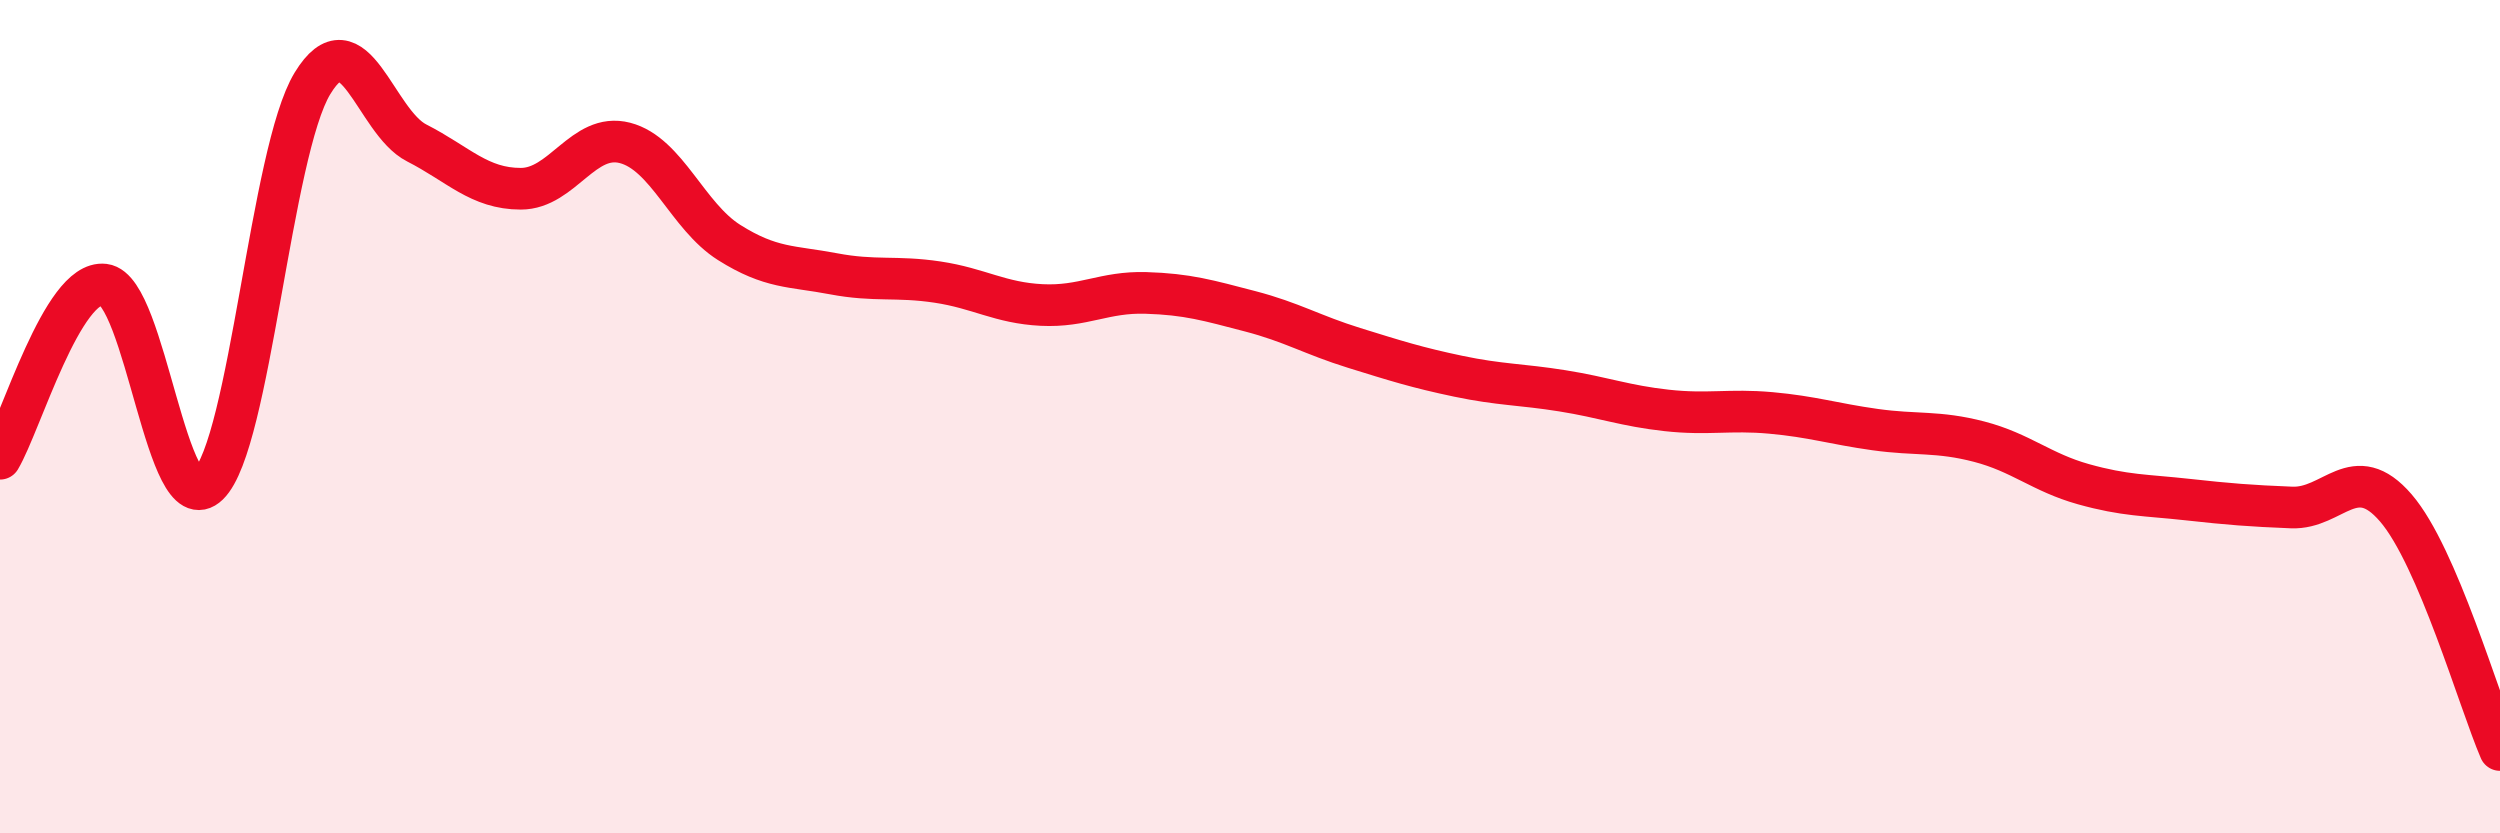
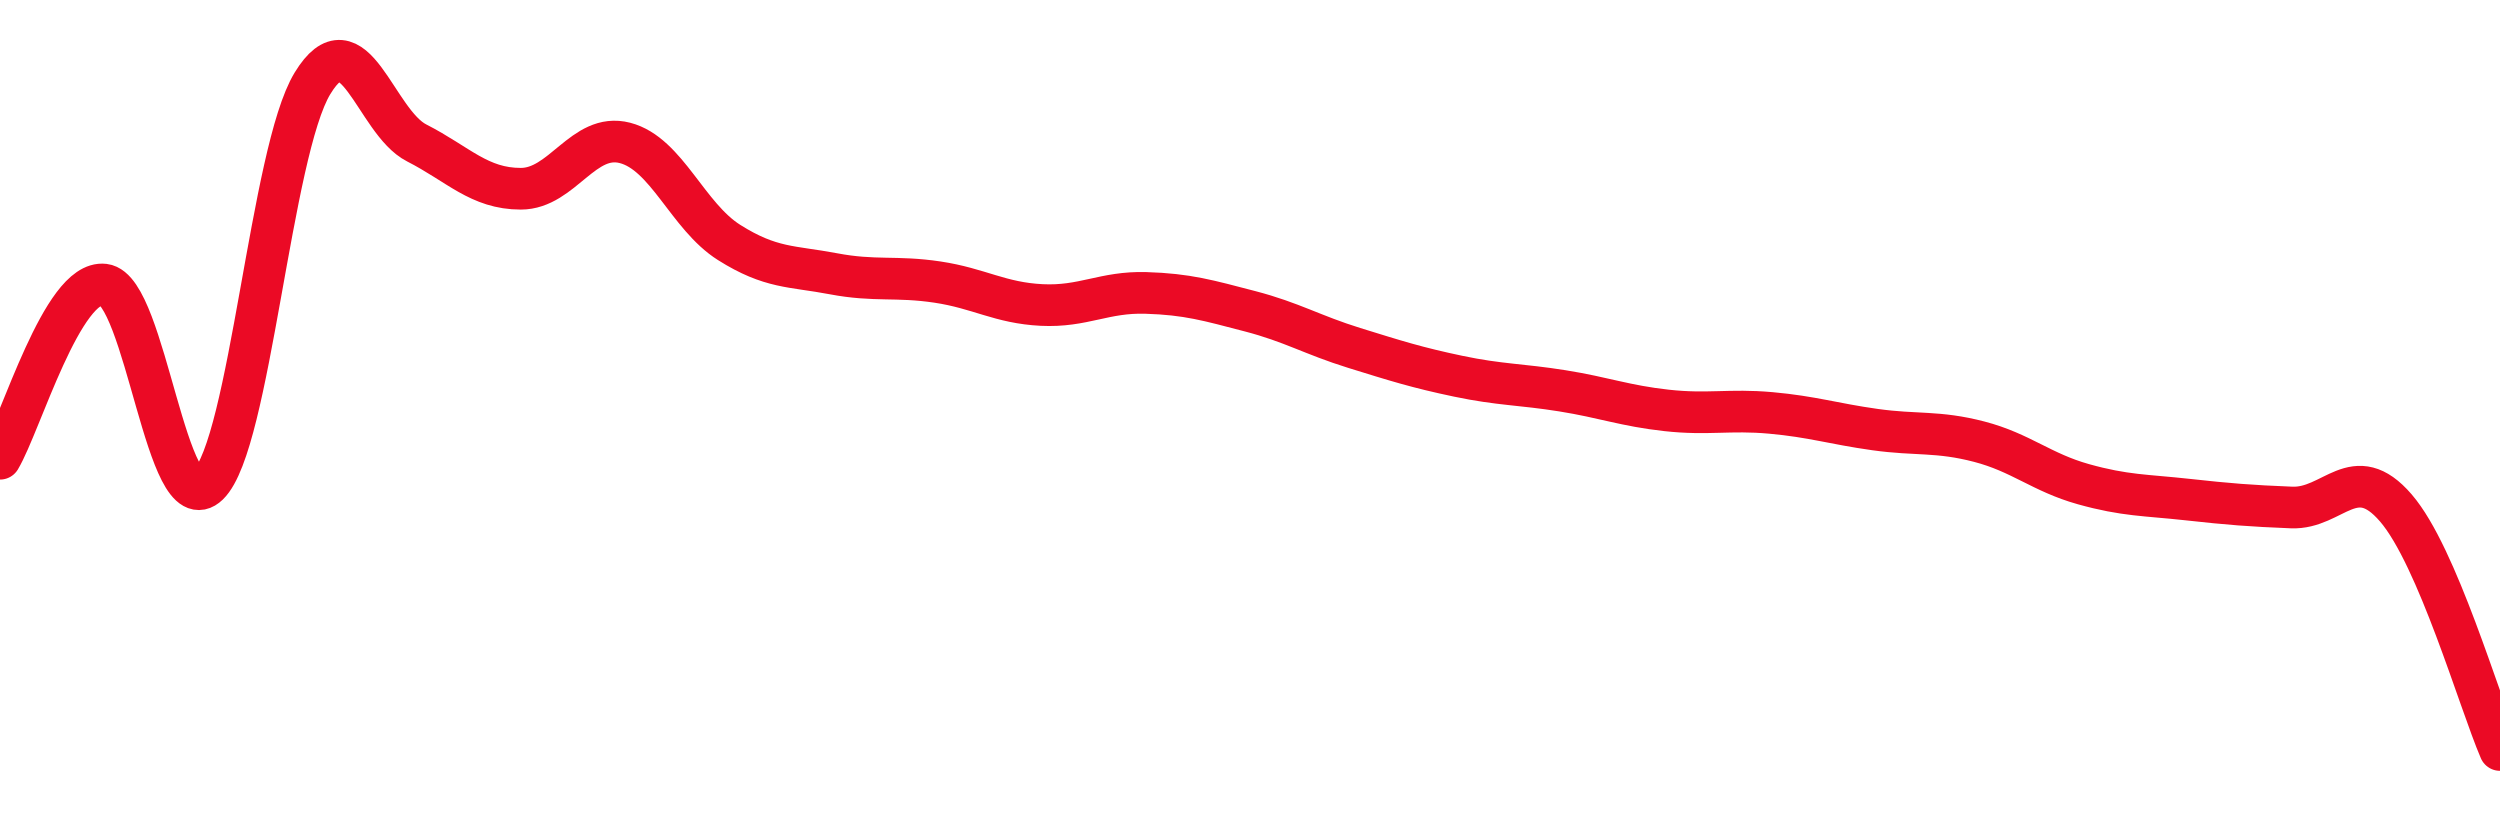
<svg xmlns="http://www.w3.org/2000/svg" width="60" height="20" viewBox="0 0 60 20">
-   <path d="M 0,11.01 C 0.5,10.17 1.5,6.71 2.5,6.83 C 3.5,6.95 4,12.6 5,11.63 C 6,10.66 6.5,3.64 7.5,2 C 8.5,0.36 9,2.92 10,3.43 C 11,3.94 11.5,4.53 12.5,4.53 C 13.5,4.53 14,3.17 15,3.43 C 16,3.69 16.5,5.19 17.5,5.82 C 18.5,6.45 19,6.38 20,6.57 C 21,6.76 21.5,6.62 22.5,6.77 C 23.5,6.92 24,7.27 25,7.32 C 26,7.37 26.5,7 27.5,7.03 C 28.5,7.06 29,7.21 30,7.47 C 31,7.73 31.5,8.04 32.5,8.35 C 33.5,8.66 34,8.82 35,9.03 C 36,9.24 36.5,9.22 37.5,9.38 C 38.5,9.54 39,9.74 40,9.85 C 41,9.96 41.5,9.82 42.5,9.91 C 43.5,10 44,10.17 45,10.31 C 46,10.45 46.5,10.34 47.5,10.6 C 48.5,10.86 49,11.34 50,11.62 C 51,11.9 51.5,11.88 52.5,11.99 C 53.5,12.1 54,12.14 55,12.18 C 56,12.22 56.5,11.03 57.5,12.19 C 58.5,13.35 59.5,16.84 60,18L60 20L0 20Z" fill="#EB0A25" opacity="0.1" stroke-linecap="round" stroke-linejoin="round" />
  <path d="M 0,11.01 C 0.5,10.17 1.5,6.71 2.5,6.83 C 3.5,6.95 4,12.6 5,11.63 C 6,10.66 6.5,3.64 7.5,2 C 8.5,0.36 9,2.92 10,3.43 C 11,3.94 11.5,4.53 12.5,4.53 C 13.5,4.53 14,3.17 15,3.43 C 16,3.69 16.5,5.19 17.5,5.82 C 18.5,6.45 19,6.38 20,6.57 C 21,6.76 21.5,6.62 22.5,6.77 C 23.5,6.92 24,7.27 25,7.32 C 26,7.37 26.5,7 27.5,7.03 C 28.5,7.06 29,7.21 30,7.47 C 31,7.73 31.5,8.04 32.5,8.35 C 33.5,8.66 34,8.82 35,9.03 C 36,9.24 36.5,9.22 37.5,9.38 C 38.5,9.54 39,9.74 40,9.85 C 41,9.96 41.5,9.82 42.5,9.91 C 43.5,10 44,10.17 45,10.31 C 46,10.45 46.5,10.34 47.5,10.6 C 48.5,10.86 49,11.34 50,11.62 C 51,11.9 51.5,11.88 52.5,11.99 C 53.5,12.1 54,12.14 55,12.18 C 56,12.22 56.5,11.03 57.5,12.19 C 58.5,13.35 59.5,16.84 60,18" stroke="#EB0A25" stroke-width="1" fill="none" stroke-linecap="round" stroke-linejoin="round" />
</svg>